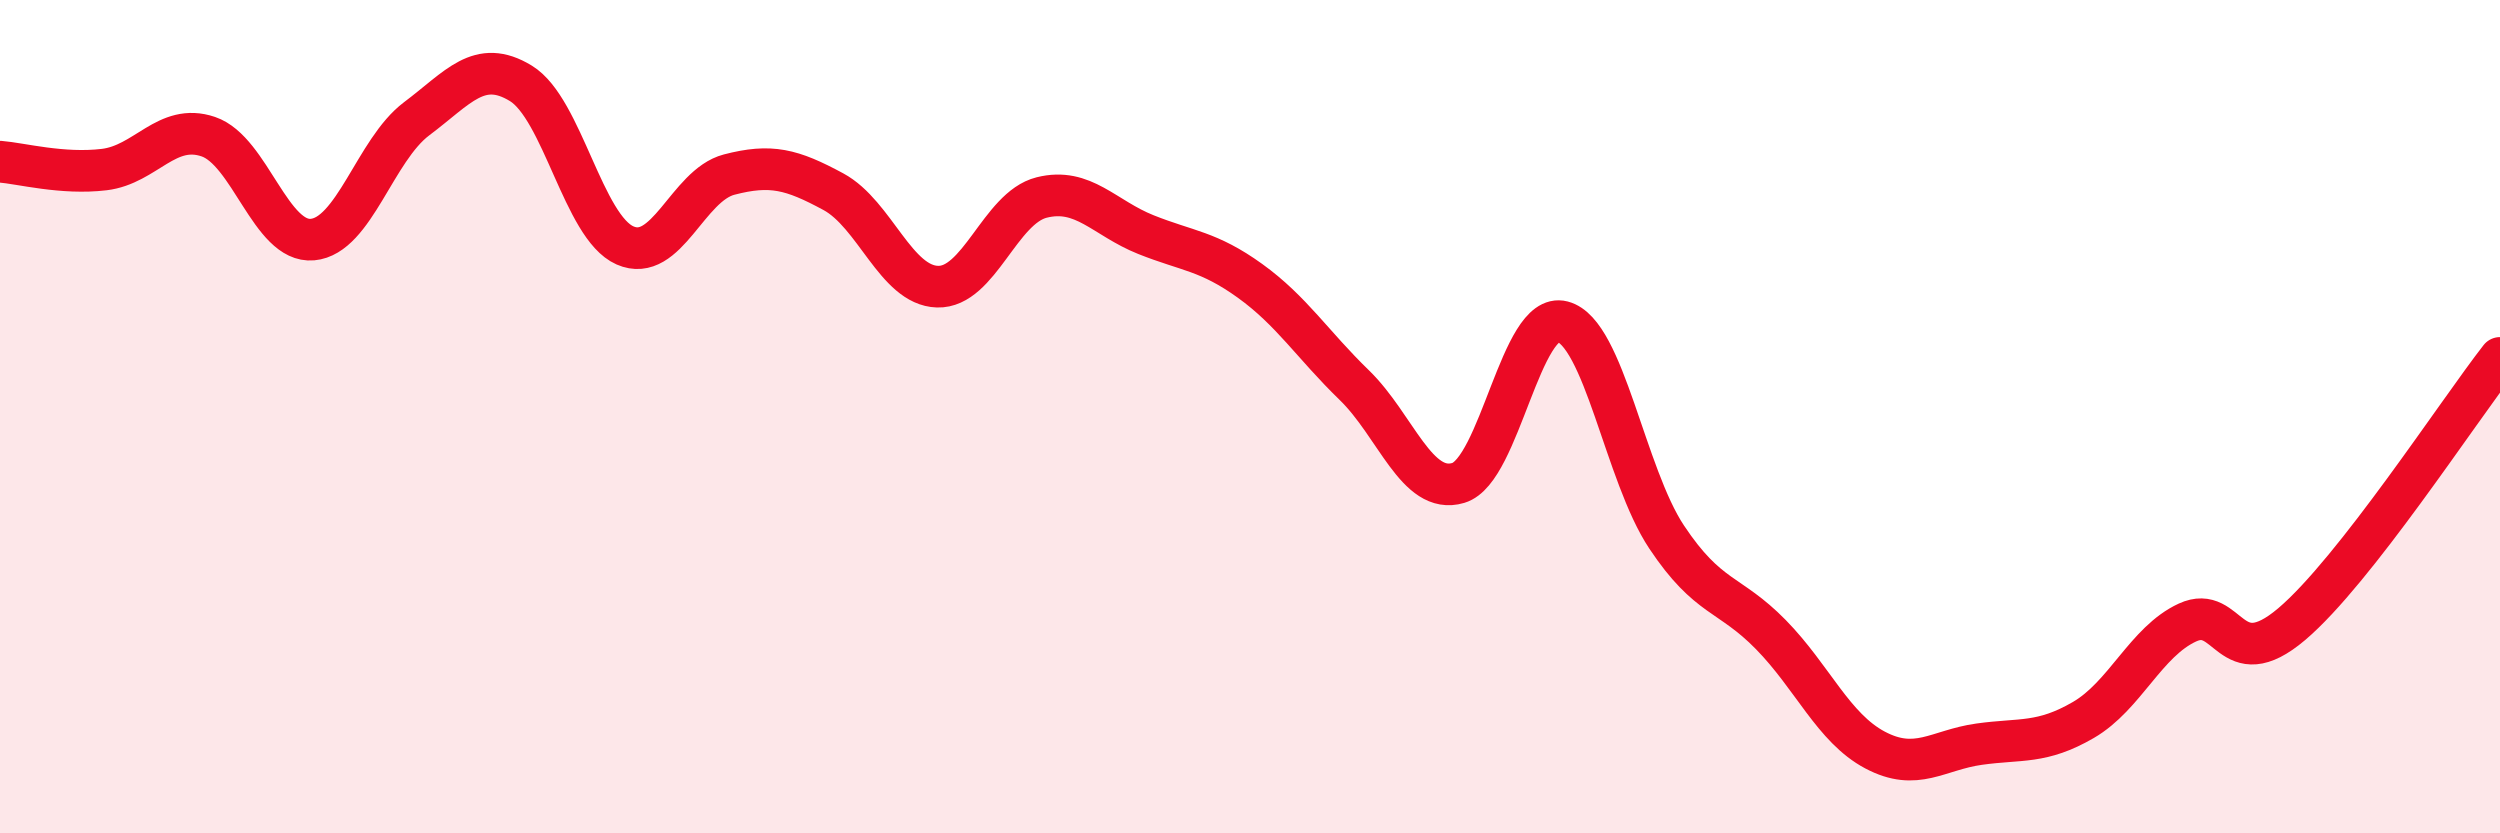
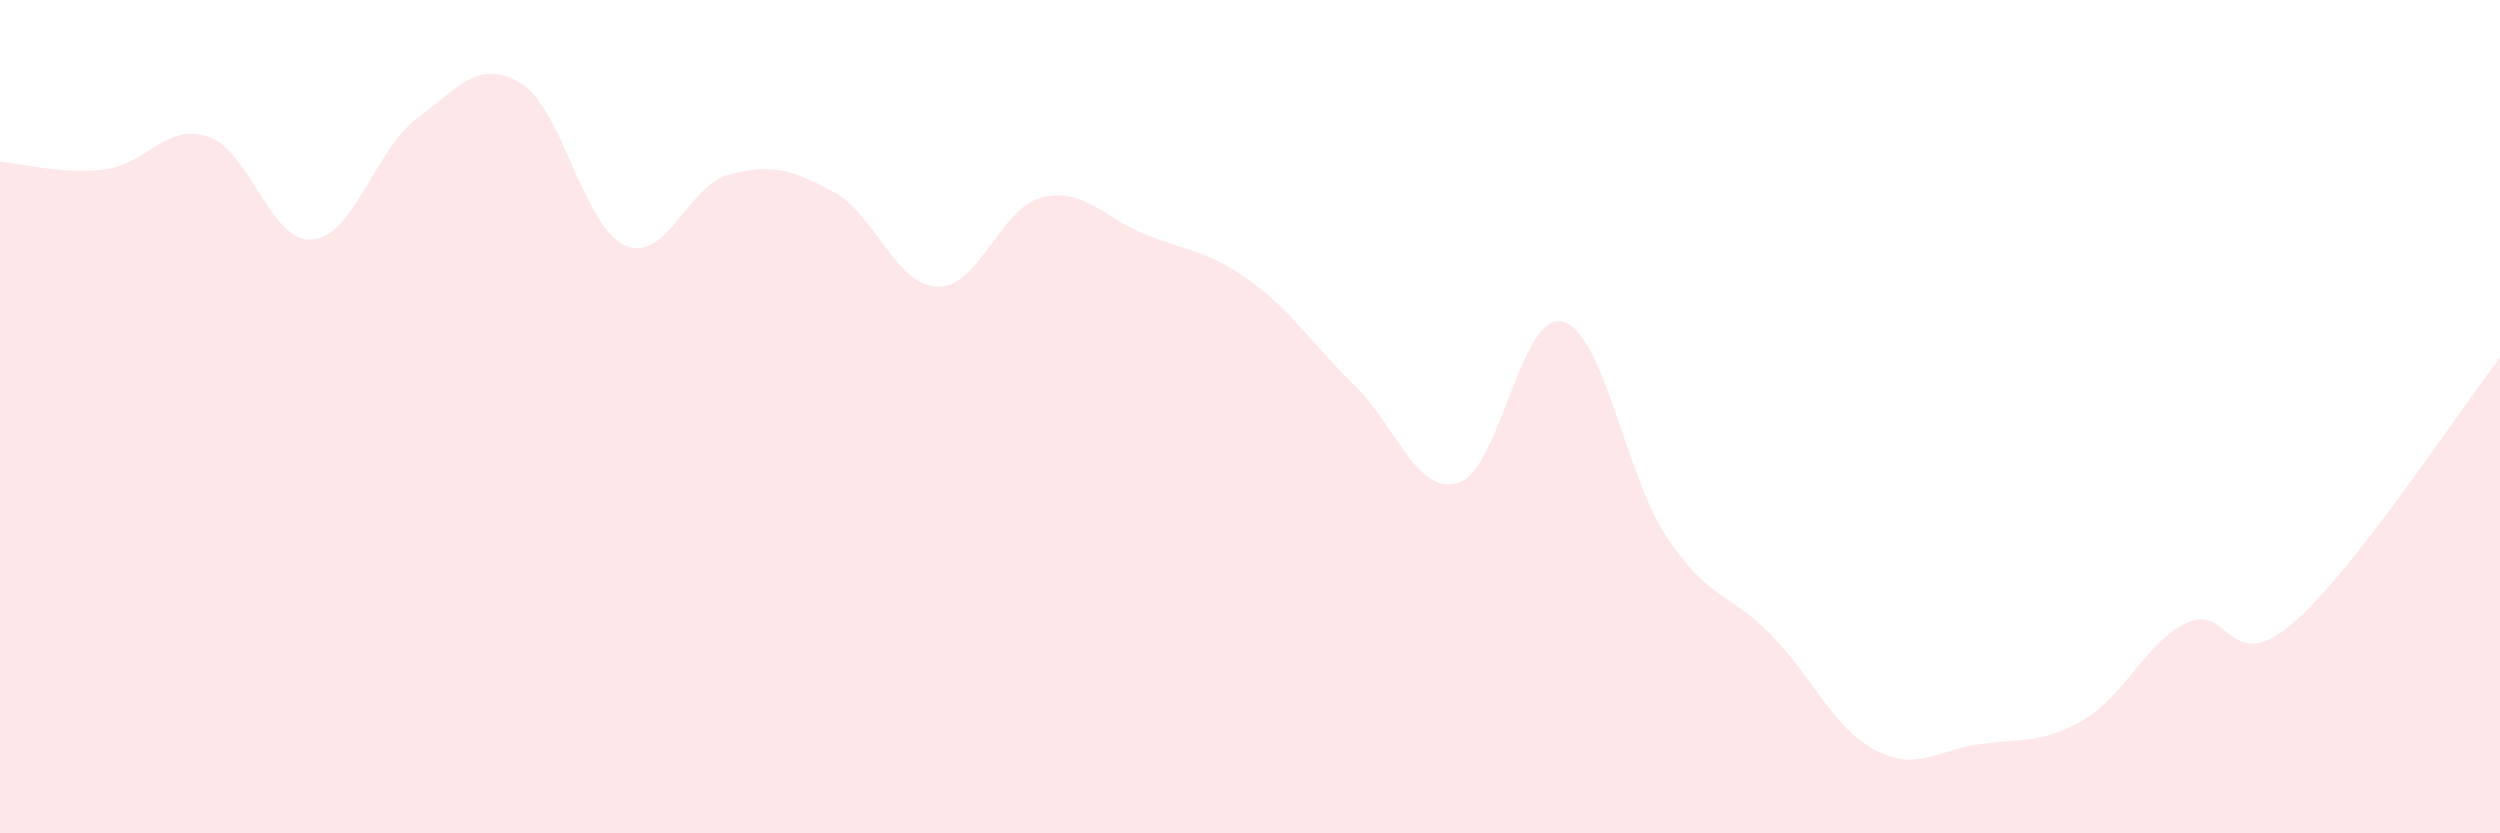
<svg xmlns="http://www.w3.org/2000/svg" width="60" height="20" viewBox="0 0 60 20">
  <path d="M 0,3.88 C 0.5,3.92 1.5,4.19 2.5,4.07 C 3.5,3.95 4,2.94 5,3.28 C 6,3.62 6.5,5.84 7.5,5.75 C 8.5,5.66 9,3.6 10,2.85 C 11,2.1 11.5,1.39 12.5,2 C 13.5,2.61 14,5.45 15,5.89 C 16,6.33 16.5,4.45 17.5,4.19 C 18.5,3.93 19,4.06 20,4.6 C 21,5.14 21.5,6.85 22.5,6.88 C 23.5,6.91 24,4.99 25,4.74 C 26,4.49 26.5,5.23 27.5,5.63 C 28.5,6.03 29,6.02 30,6.74 C 31,7.46 31.5,8.27 32.5,9.24 C 33.5,10.21 34,11.89 35,11.59 C 36,11.29 36.5,7.46 37.5,7.72 C 38.5,7.98 39,11.39 40,12.89 C 41,14.39 41.5,14.21 42.5,15.23 C 43.5,16.25 44,17.47 45,18 C 46,18.53 46.5,18 47.5,17.86 C 48.5,17.72 49,17.86 50,17.28 C 51,16.7 51.5,15.4 52.5,14.94 C 53.5,14.48 53.5,16.25 55,14.98 C 56.5,13.71 59,9.87 60,8.59L60 20L0 20Z" fill="#EB0A25" opacity="0.1" stroke-linecap="round" stroke-linejoin="round" />
-   <path d="M 0,3.88 C 0.5,3.92 1.5,4.19 2.5,4.07 C 3.5,3.95 4,2.94 5,3.28 C 6,3.62 6.5,5.84 7.5,5.75 C 8.5,5.66 9,3.6 10,2.85 C 11,2.1 11.5,1.39 12.5,2 C 13.5,2.61 14,5.45 15,5.89 C 16,6.33 16.5,4.45 17.5,4.19 C 18.5,3.93 19,4.06 20,4.6 C 21,5.14 21.5,6.85 22.5,6.88 C 23.5,6.91 24,4.99 25,4.74 C 26,4.49 26.5,5.23 27.5,5.63 C 28.5,6.03 29,6.02 30,6.74 C 31,7.46 31.5,8.27 32.5,9.24 C 33.5,10.21 34,11.89 35,11.59 C 36,11.29 36.5,7.46 37.5,7.72 C 38.5,7.98 39,11.39 40,12.89 C 41,14.39 41.5,14.21 42.5,15.23 C 43.5,16.25 44,17.47 45,18 C 46,18.53 46.5,18 47.5,17.86 C 48.5,17.72 49,17.86 50,17.28 C 51,16.7 51.5,15.4 52.5,14.94 C 53.5,14.48 53.5,16.25 55,14.98 C 56.5,13.71 59,9.87 60,8.59" stroke="#EB0A25" stroke-width="1" fill="none" stroke-linecap="round" stroke-linejoin="round" />
</svg>